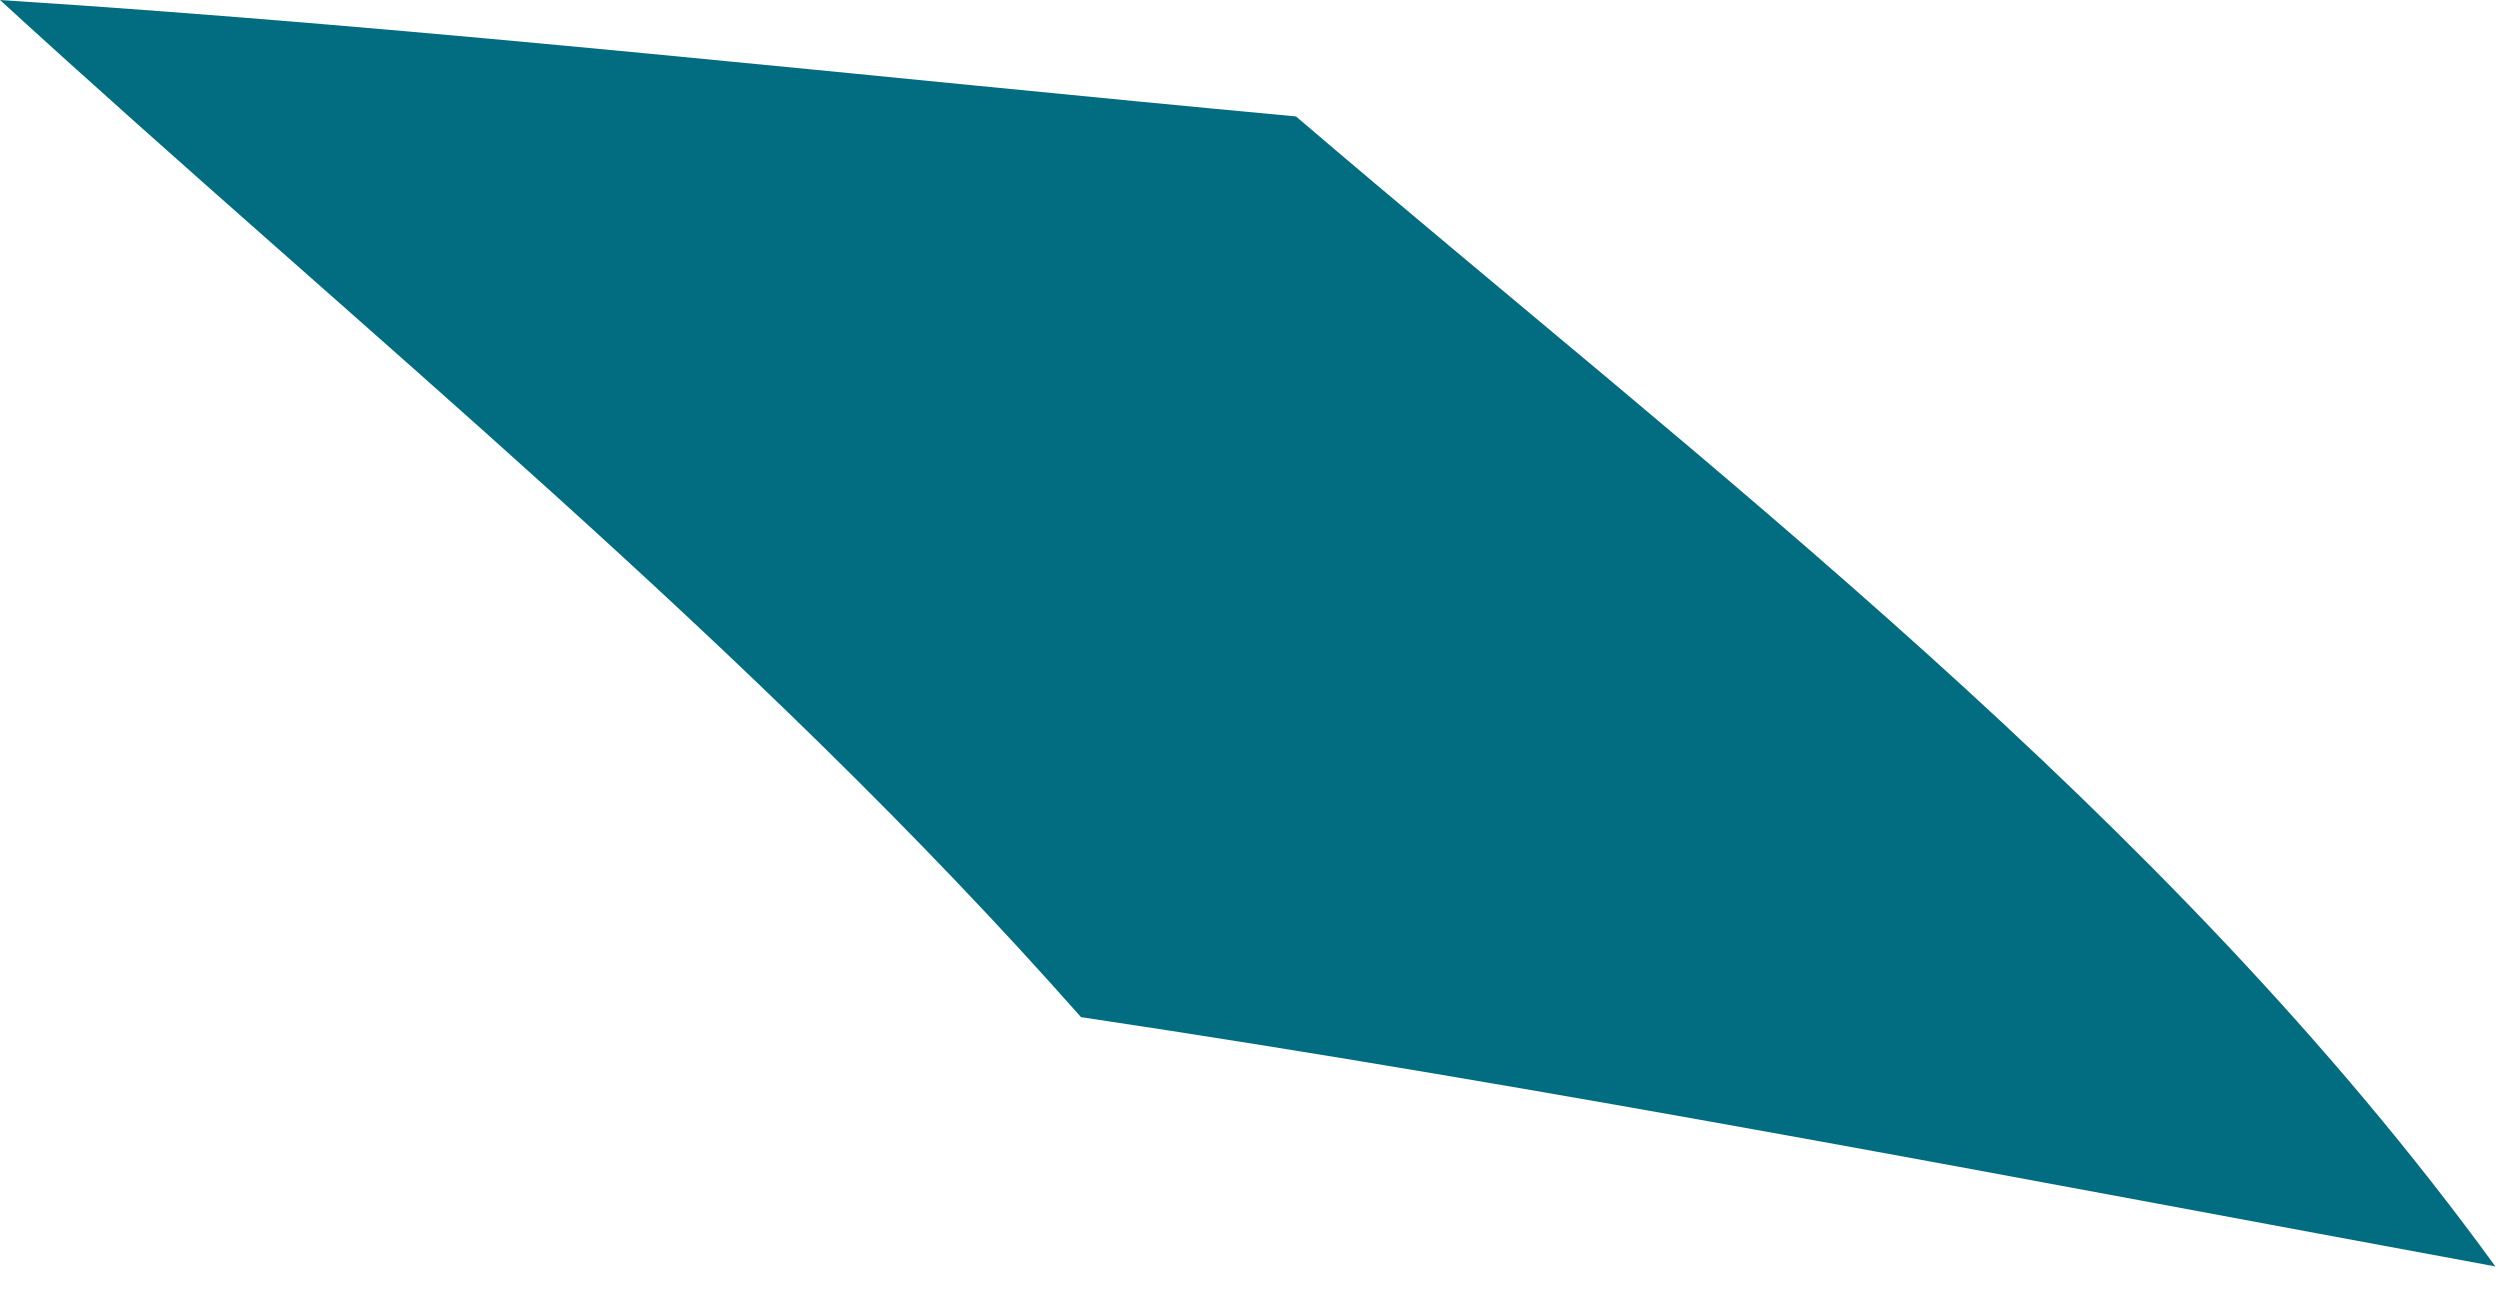
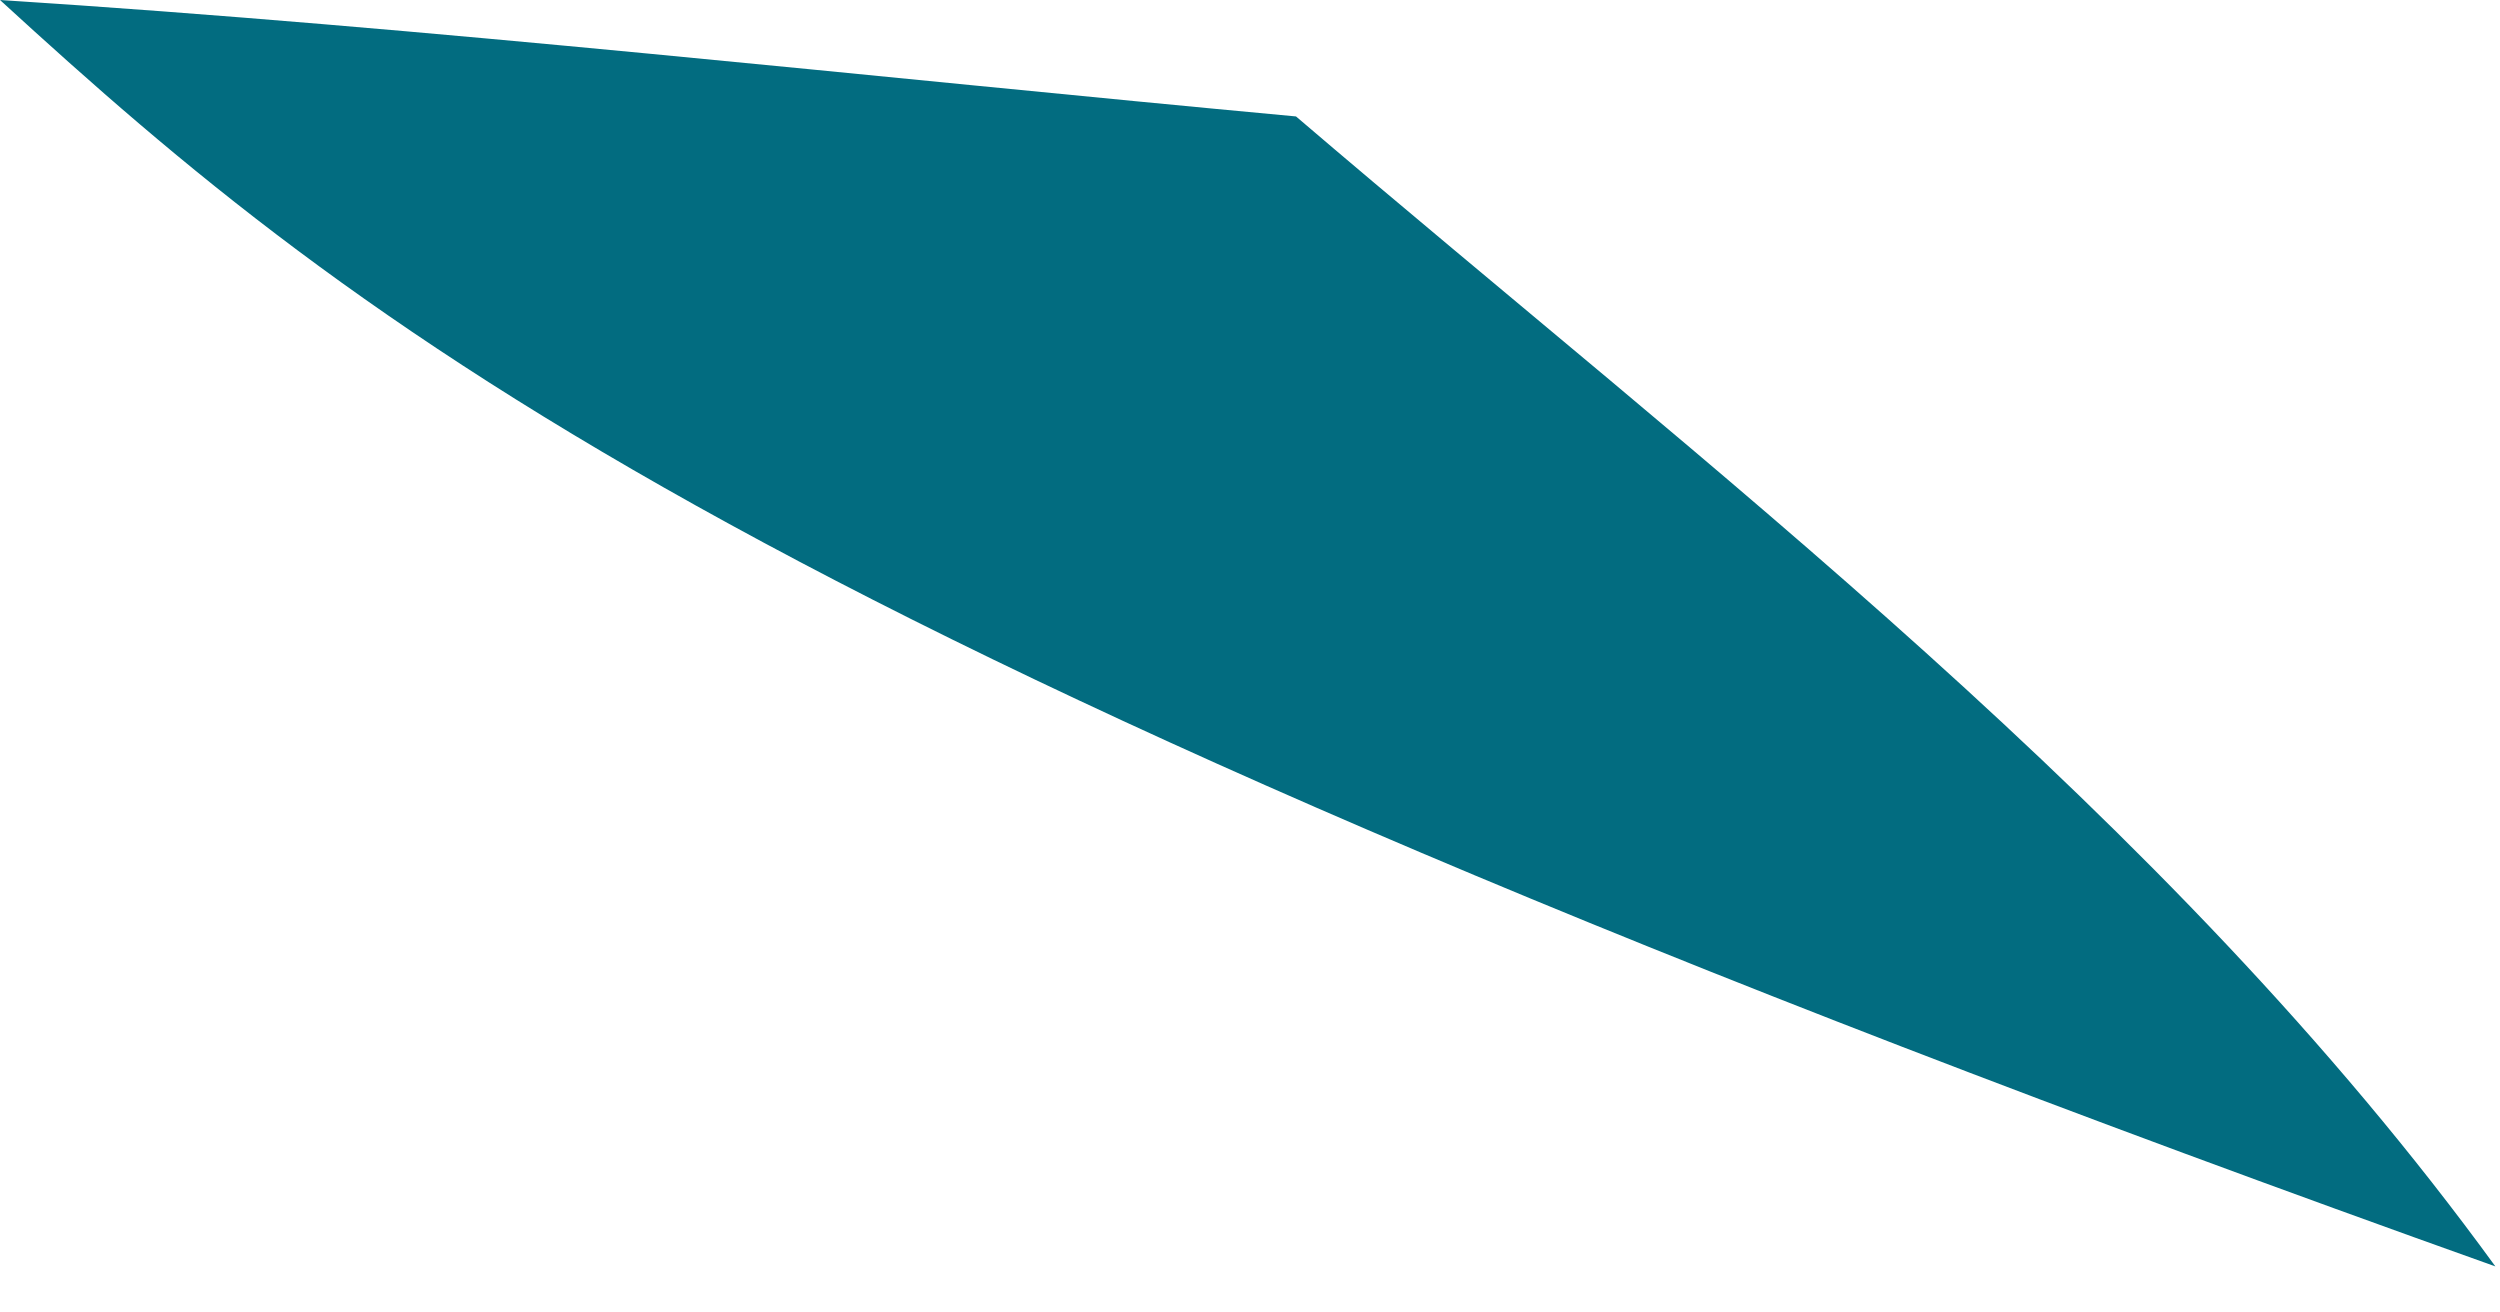
<svg xmlns="http://www.w3.org/2000/svg" fill="none" height="100%" overflow="visible" preserveAspectRatio="none" style="display: block;" viewBox="0 0 40 21" width="100%">
-   <path d="M39.927 20.263C32.389 18.872 24.869 17.408 17.296 16.274C12.018 10.299 5.792 5.305 0 0C6.923 0.444 13.826 1.222 20.736 1.863C27.319 7.493 34.644 12.992 39.927 20.264" fill="#026C80" id="Trazado 22232" />
+   <path d="M39.927 20.263C12.018 10.299 5.792 5.305 0 0C6.923 0.444 13.826 1.222 20.736 1.863C27.319 7.493 34.644 12.992 39.927 20.264" fill="#026C80" id="Trazado 22232" />
</svg>